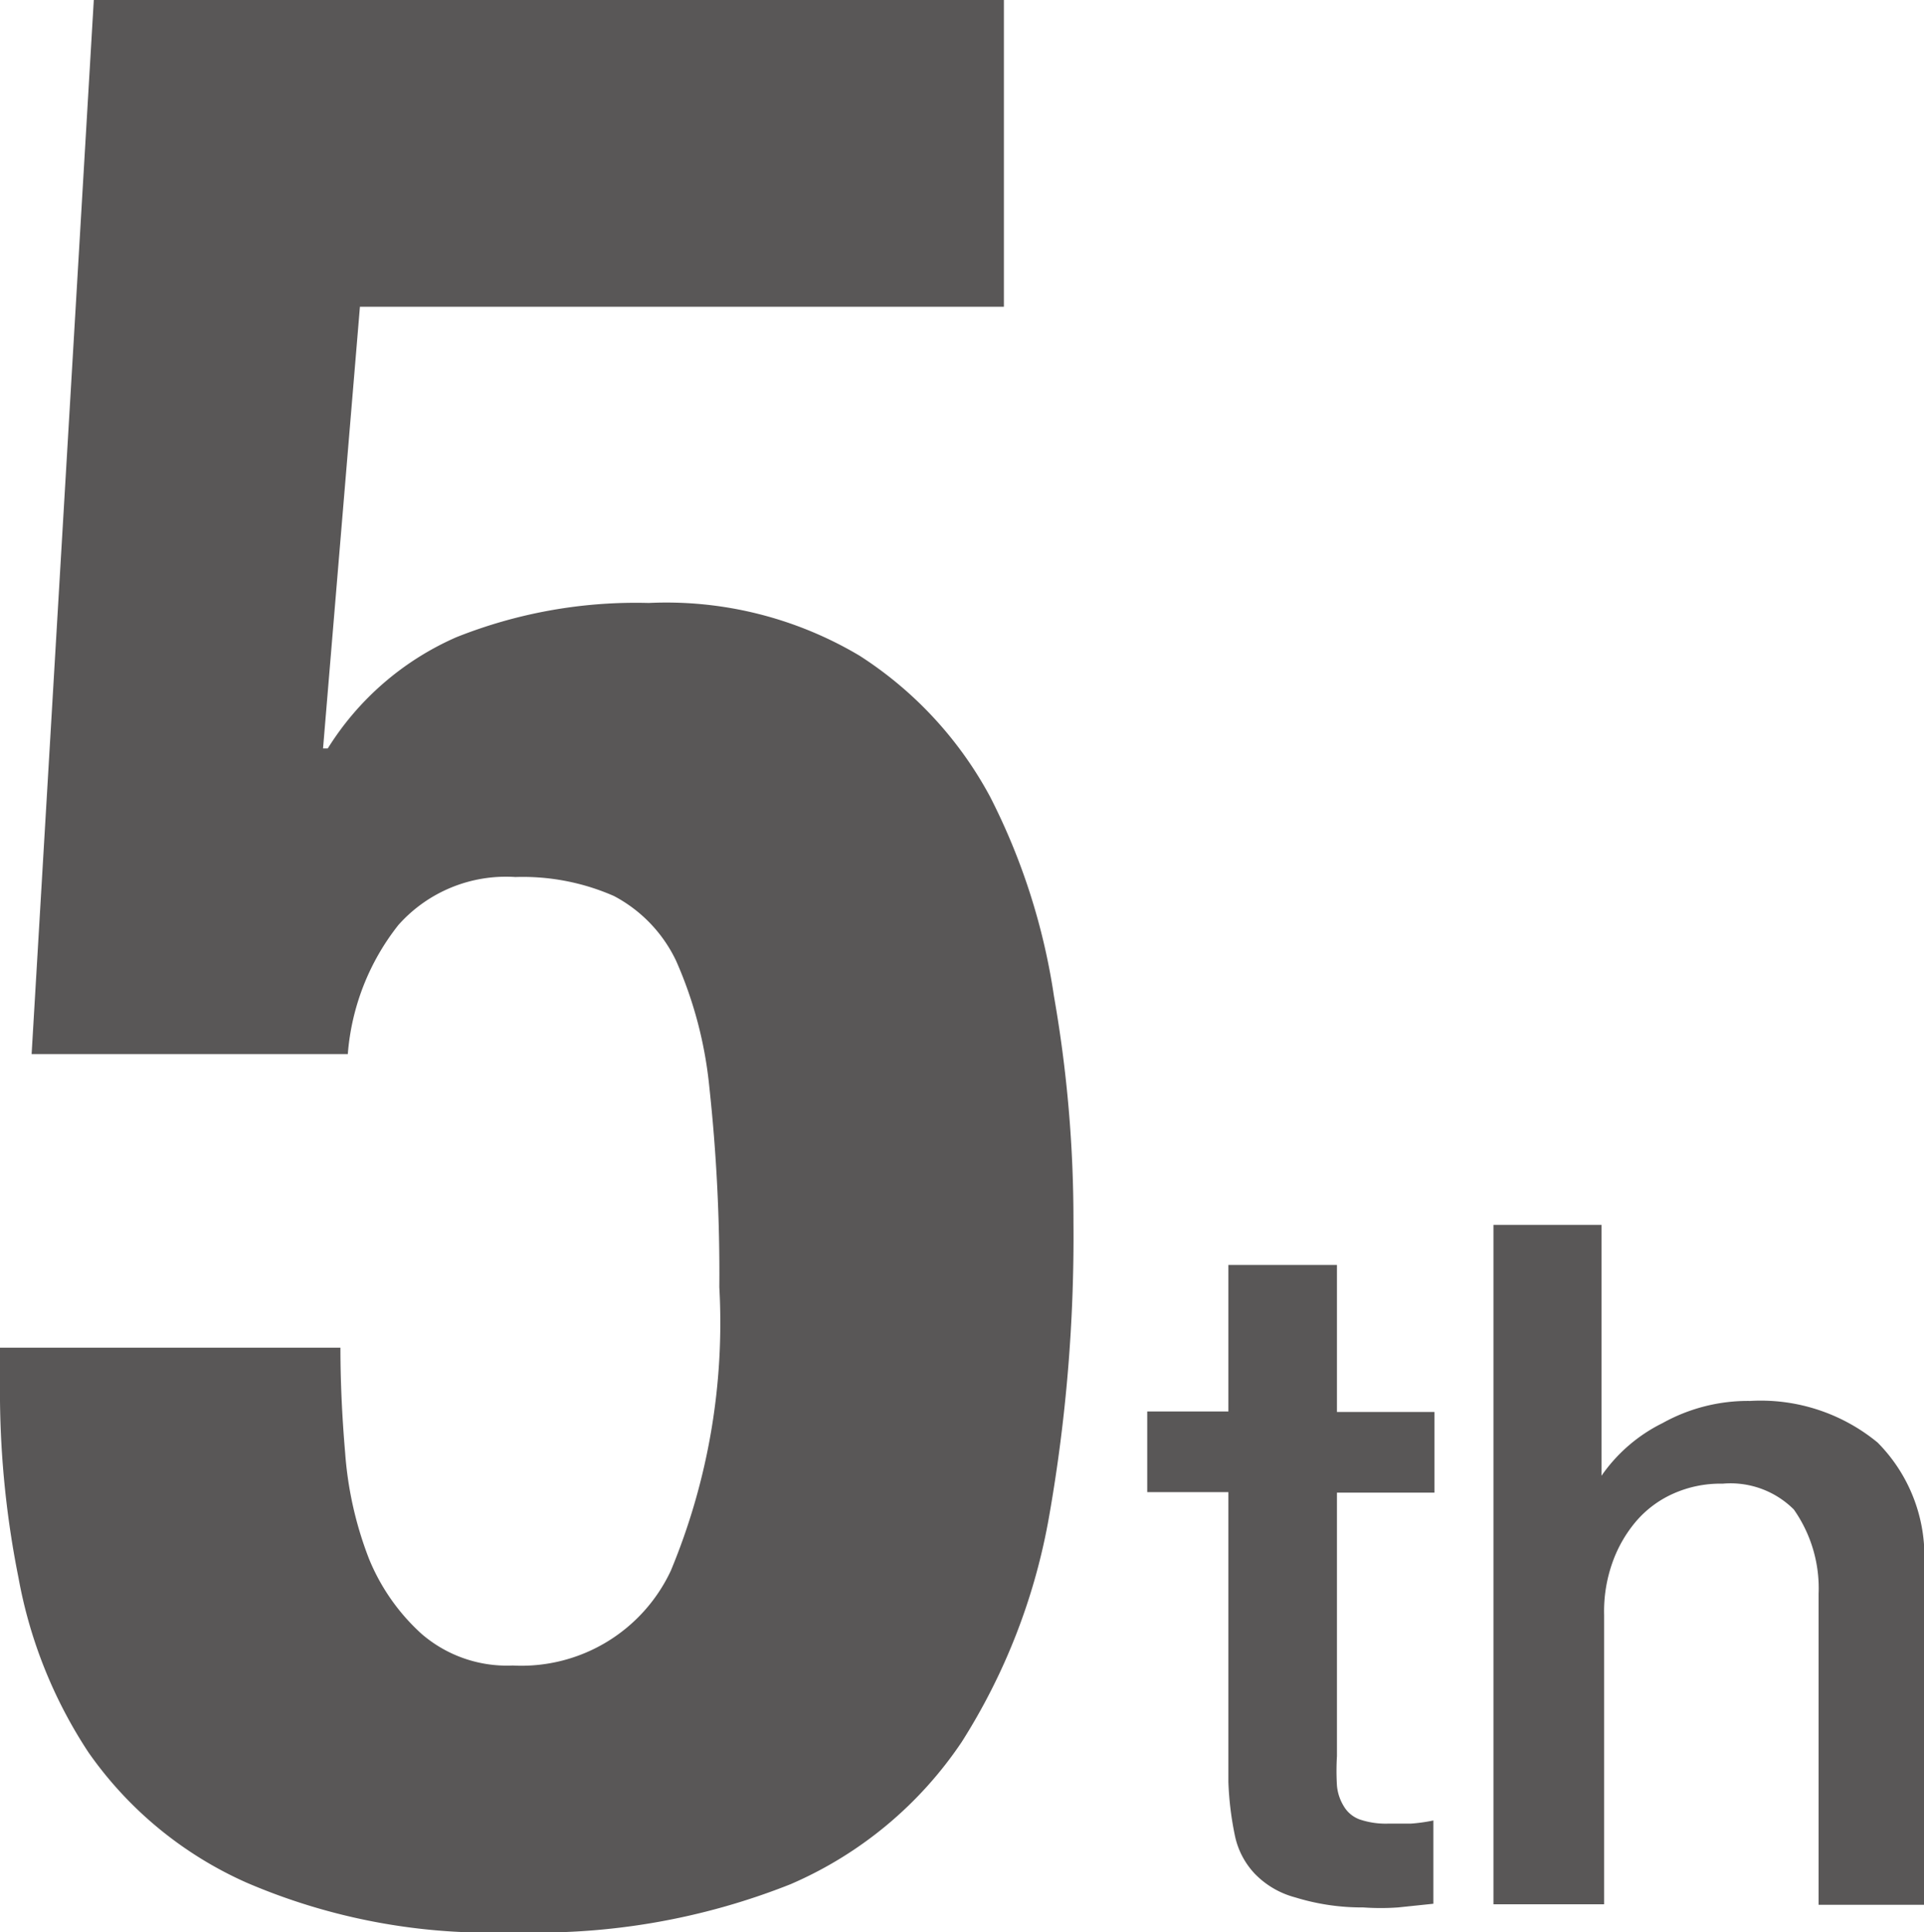
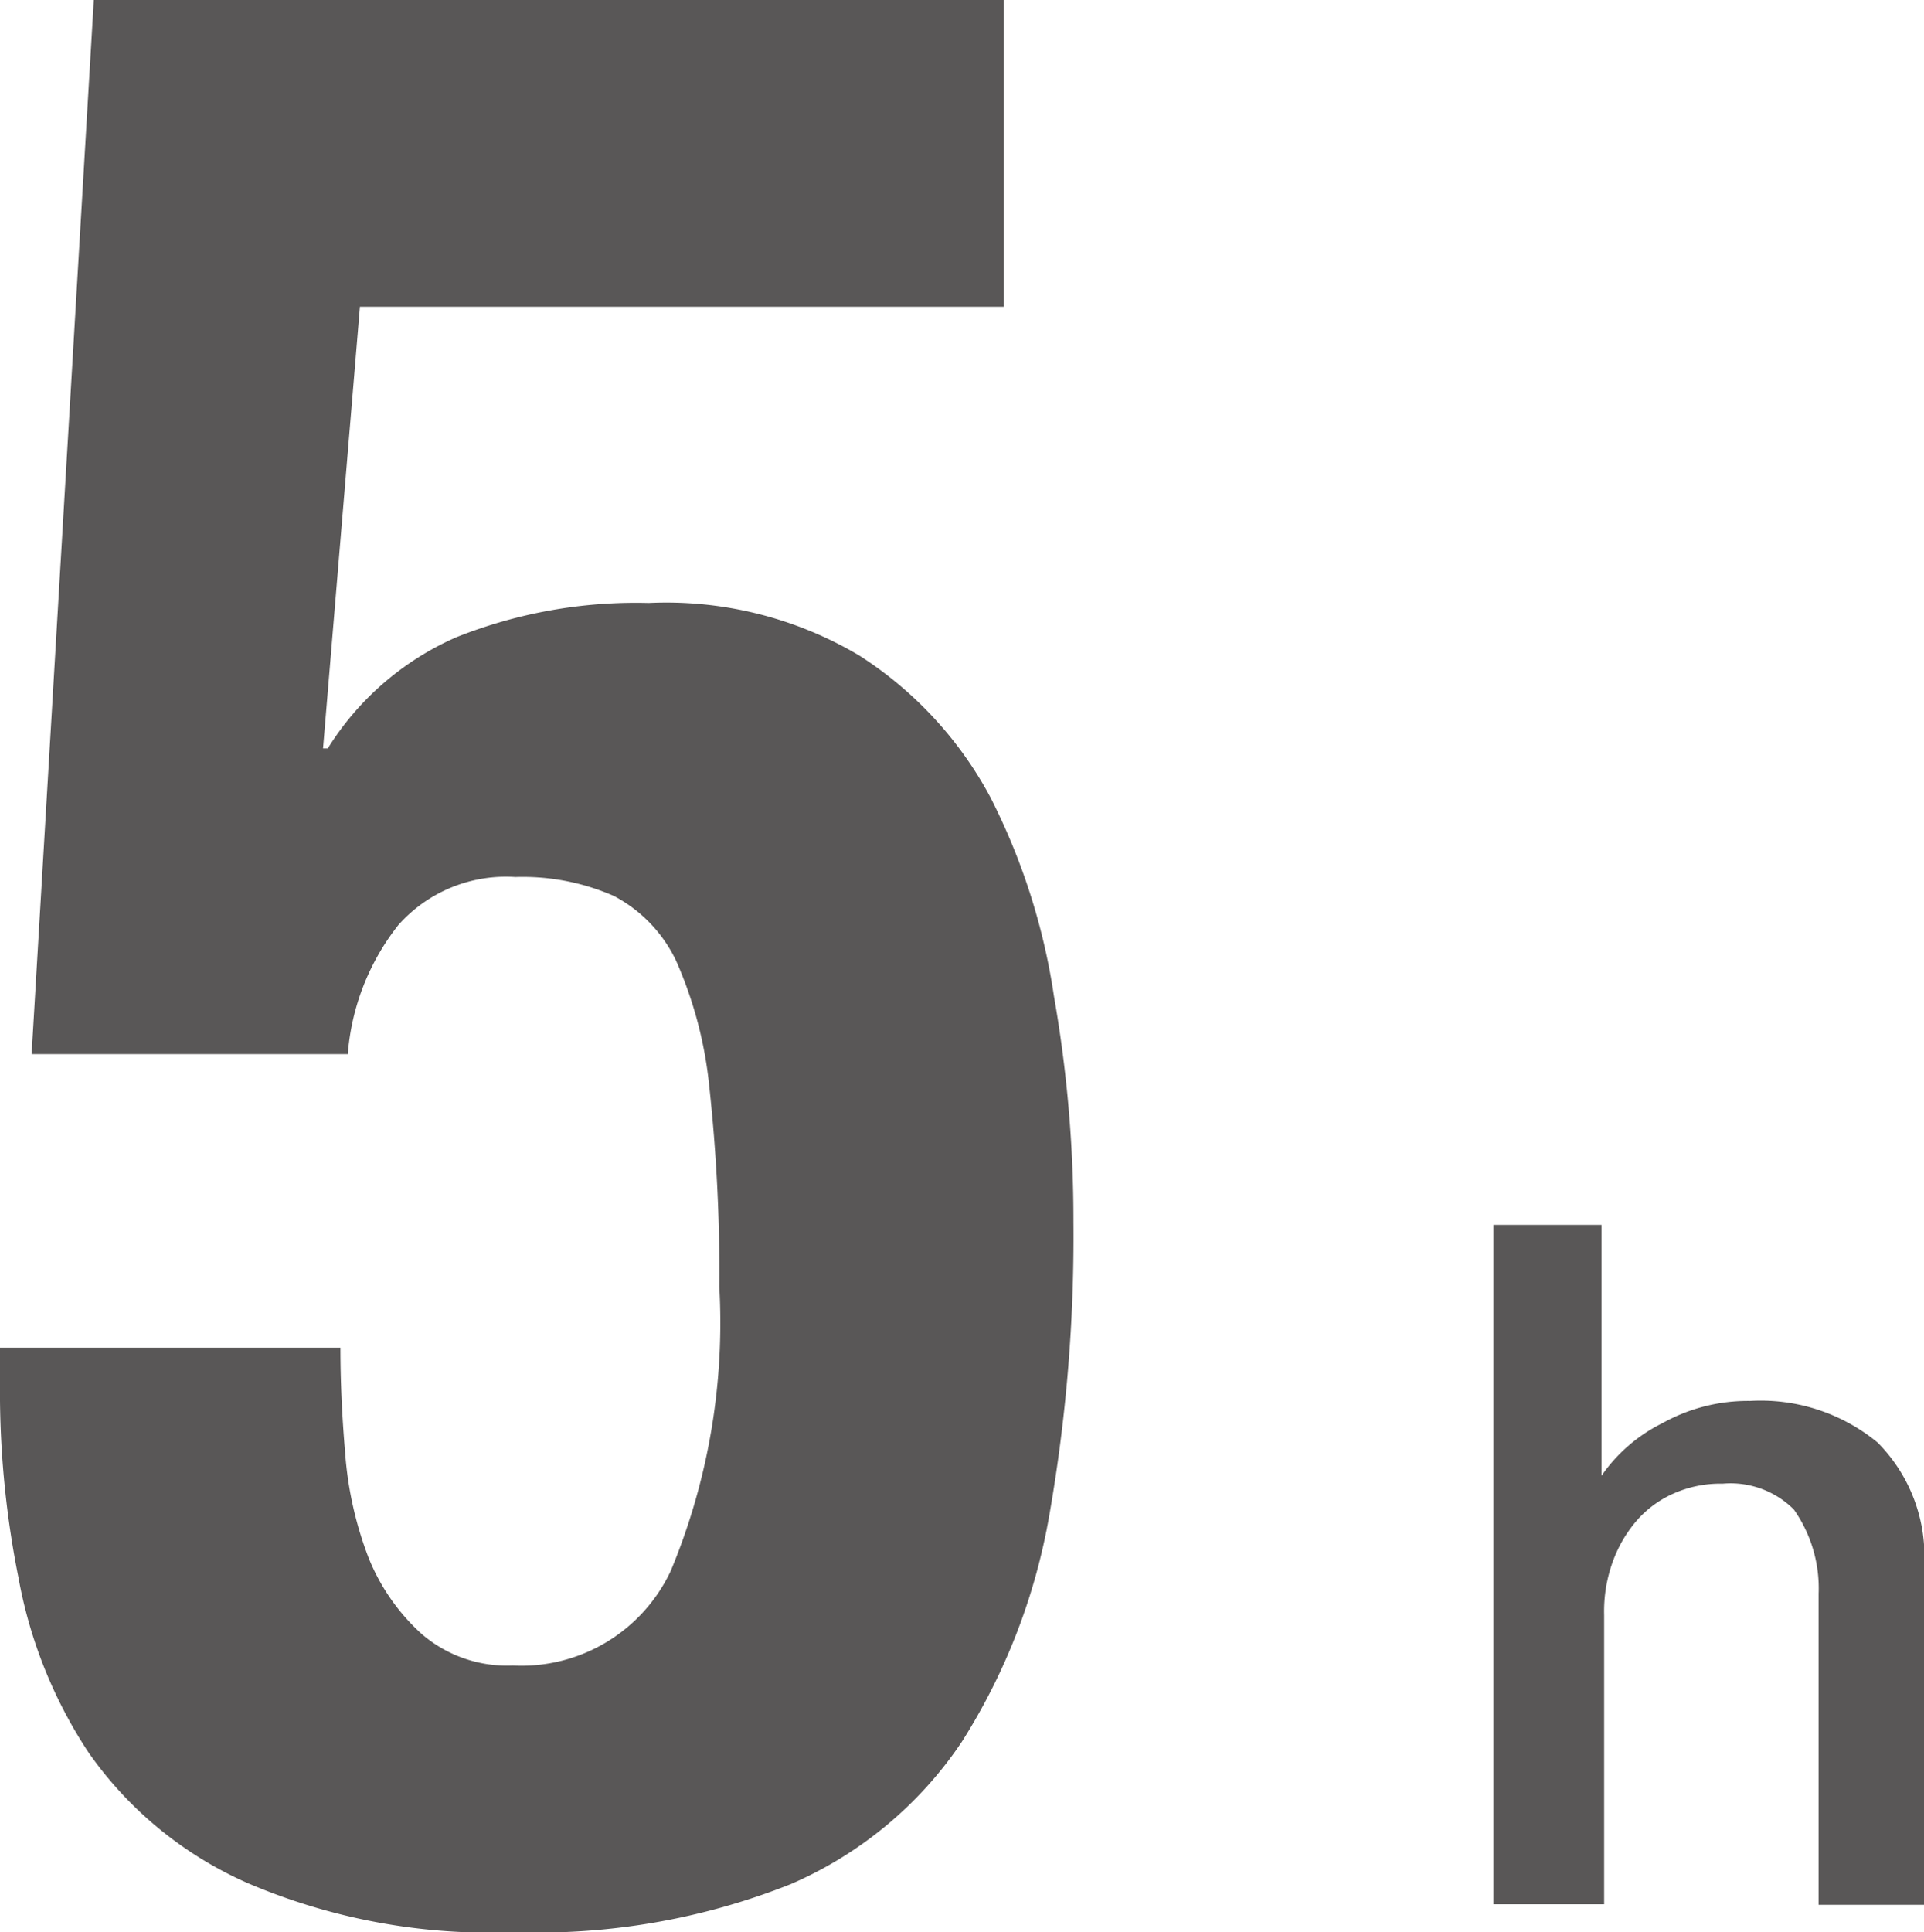
<svg xmlns="http://www.w3.org/2000/svg" viewBox="0 0 36.51 36.66">
  <defs>
    <style>.cls-1{fill:#595757;}</style>
  </defs>
  <g id="レイヤー_2" data-name="レイヤー 2">
    <g id="レイヤー_2-2" data-name="レイヤー 2">
      <path class="cls-1" d="M6.83,5.82l-.7,8.38h.09a5.45,5.45,0,0,1,2.44-2.11,9.2,9.2,0,0,1,3.65-.65,7.17,7.17,0,0,1,4,1,7.26,7.26,0,0,1,2.48,2.68A12.25,12.25,0,0,1,20,18.9a24.52,24.52,0,0,1,.37,4.29,30.6,30.6,0,0,1-.46,5.57,11.76,11.76,0,0,1-1.66,4.29A7.47,7.47,0,0,1,15,35.75a13,13,0,0,1-5.24.91,11.69,11.69,0,0,1-5.08-.94,7.24,7.24,0,0,1-3-2.47A8.89,8.89,0,0,1,.35,29.93,17.94,17.94,0,0,1,0,26.57v-1H6.46q0,.95.09,2a6.94,6.94,0,0,0,.45,2A3.92,3.92,0,0,0,8,31a2.48,2.48,0,0,0,1.73.6,3.13,3.13,0,0,0,3-1.8,12.24,12.24,0,0,0,.92-5.38,32.78,32.78,0,0,0-.19-3.8,7.81,7.81,0,0,0-.63-2.39A2.7,2.7,0,0,0,11.65,17a4.3,4.3,0,0,0-1.87-.36,2.73,2.73,0,0,0-2.22.91A4.51,4.51,0,0,0,6.6,20h-6L1.78,0H19.05V5.82Z" />
-       <path class="cls-1" d="M21.77,26.78h1.54V24h2.06v2.79h1.85v1.53H25.37v5a4.7,4.7,0,0,0,0,.56.9.9,0,0,0,.13.39.58.58,0,0,0,.3.25,1.54,1.54,0,0,0,.54.08h.43a3.18,3.18,0,0,0,.43-.06v1.58l-.67.07a4.68,4.68,0,0,1-.66,0A4.28,4.28,0,0,1,24.58,36a1.66,1.66,0,0,1-.77-.45,1.5,1.5,0,0,1-.38-.74,6,6,0,0,1-.12-1V28.31H21.77Z" />
      <path class="cls-1" d="M28.34,23.24h2.05V28h0A3.05,3.05,0,0,1,31.55,27a3.33,3.33,0,0,1,1.66-.42,3.49,3.49,0,0,1,2.42.79,3.06,3.06,0,0,1,.88,2.38v6.39h-2V30.24a2.6,2.6,0,0,0-.47-1.6,1.7,1.7,0,0,0-1.35-.49,2.19,2.19,0,0,0-.94.19,2,2,0,0,0-.7.52,2.49,2.49,0,0,0-.45.78,2.76,2.76,0,0,0-.16,1v5.49H28.34Z" />
    </g>
  </g>
</svg>